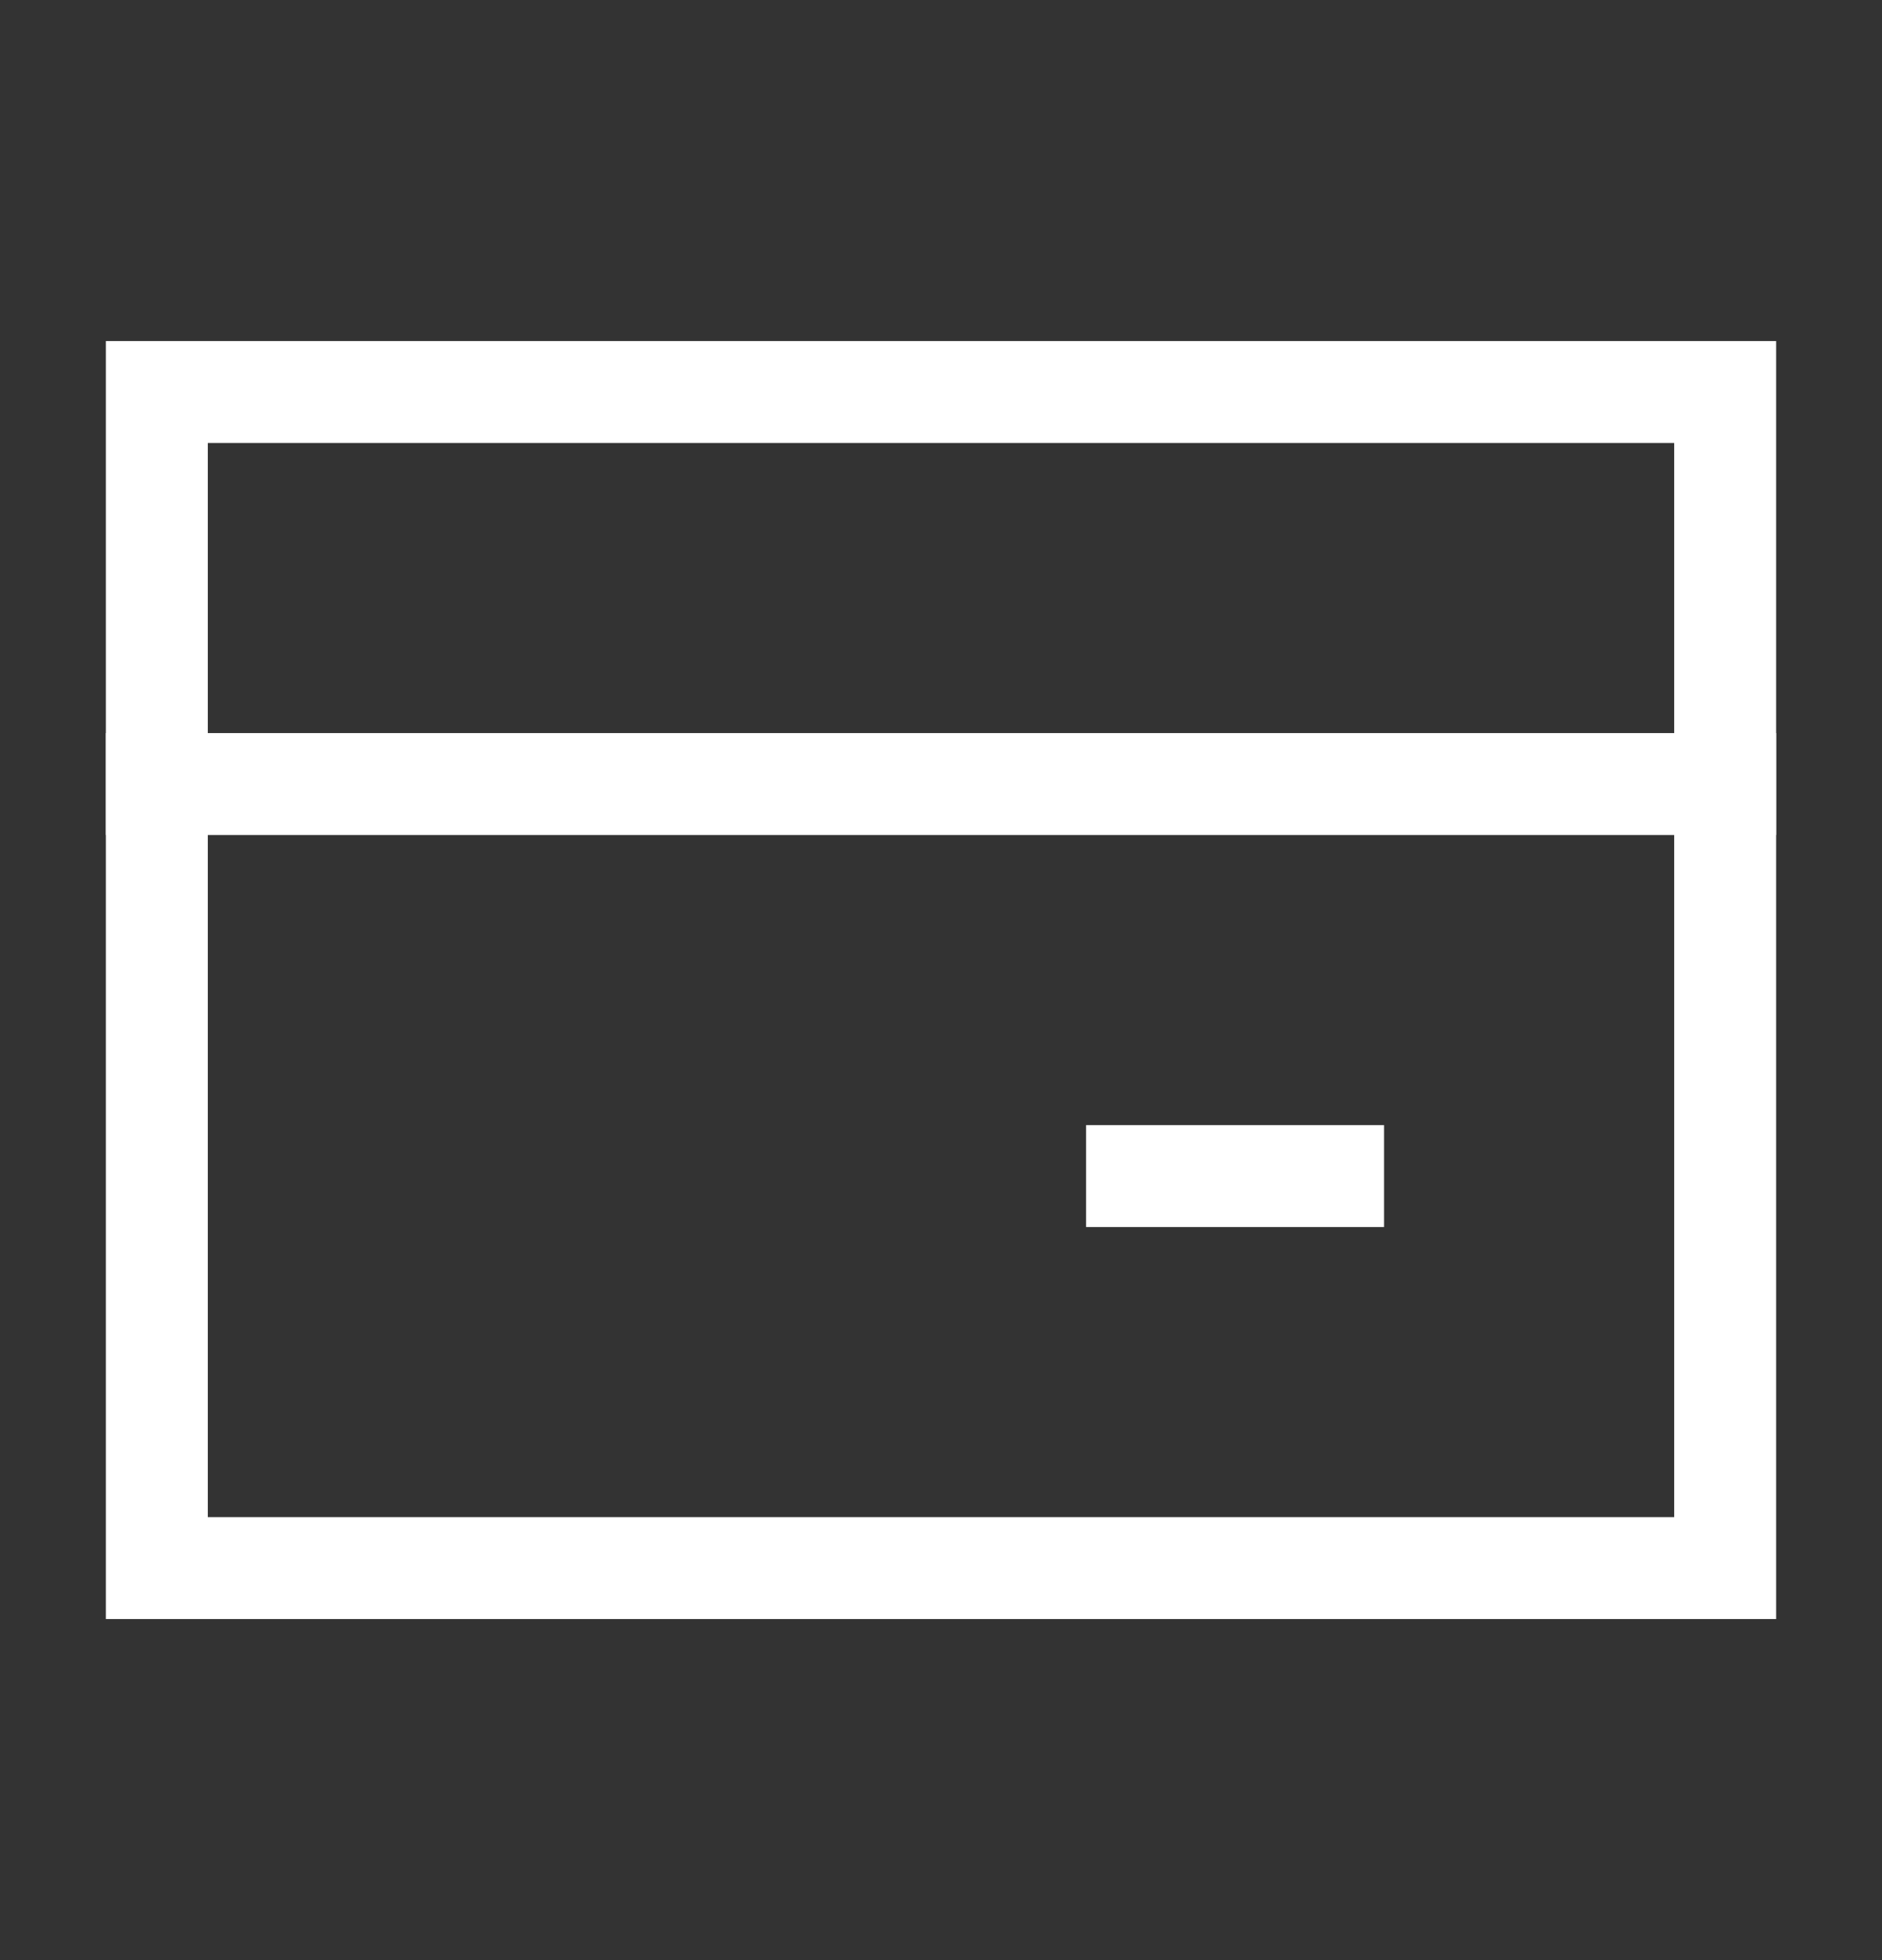
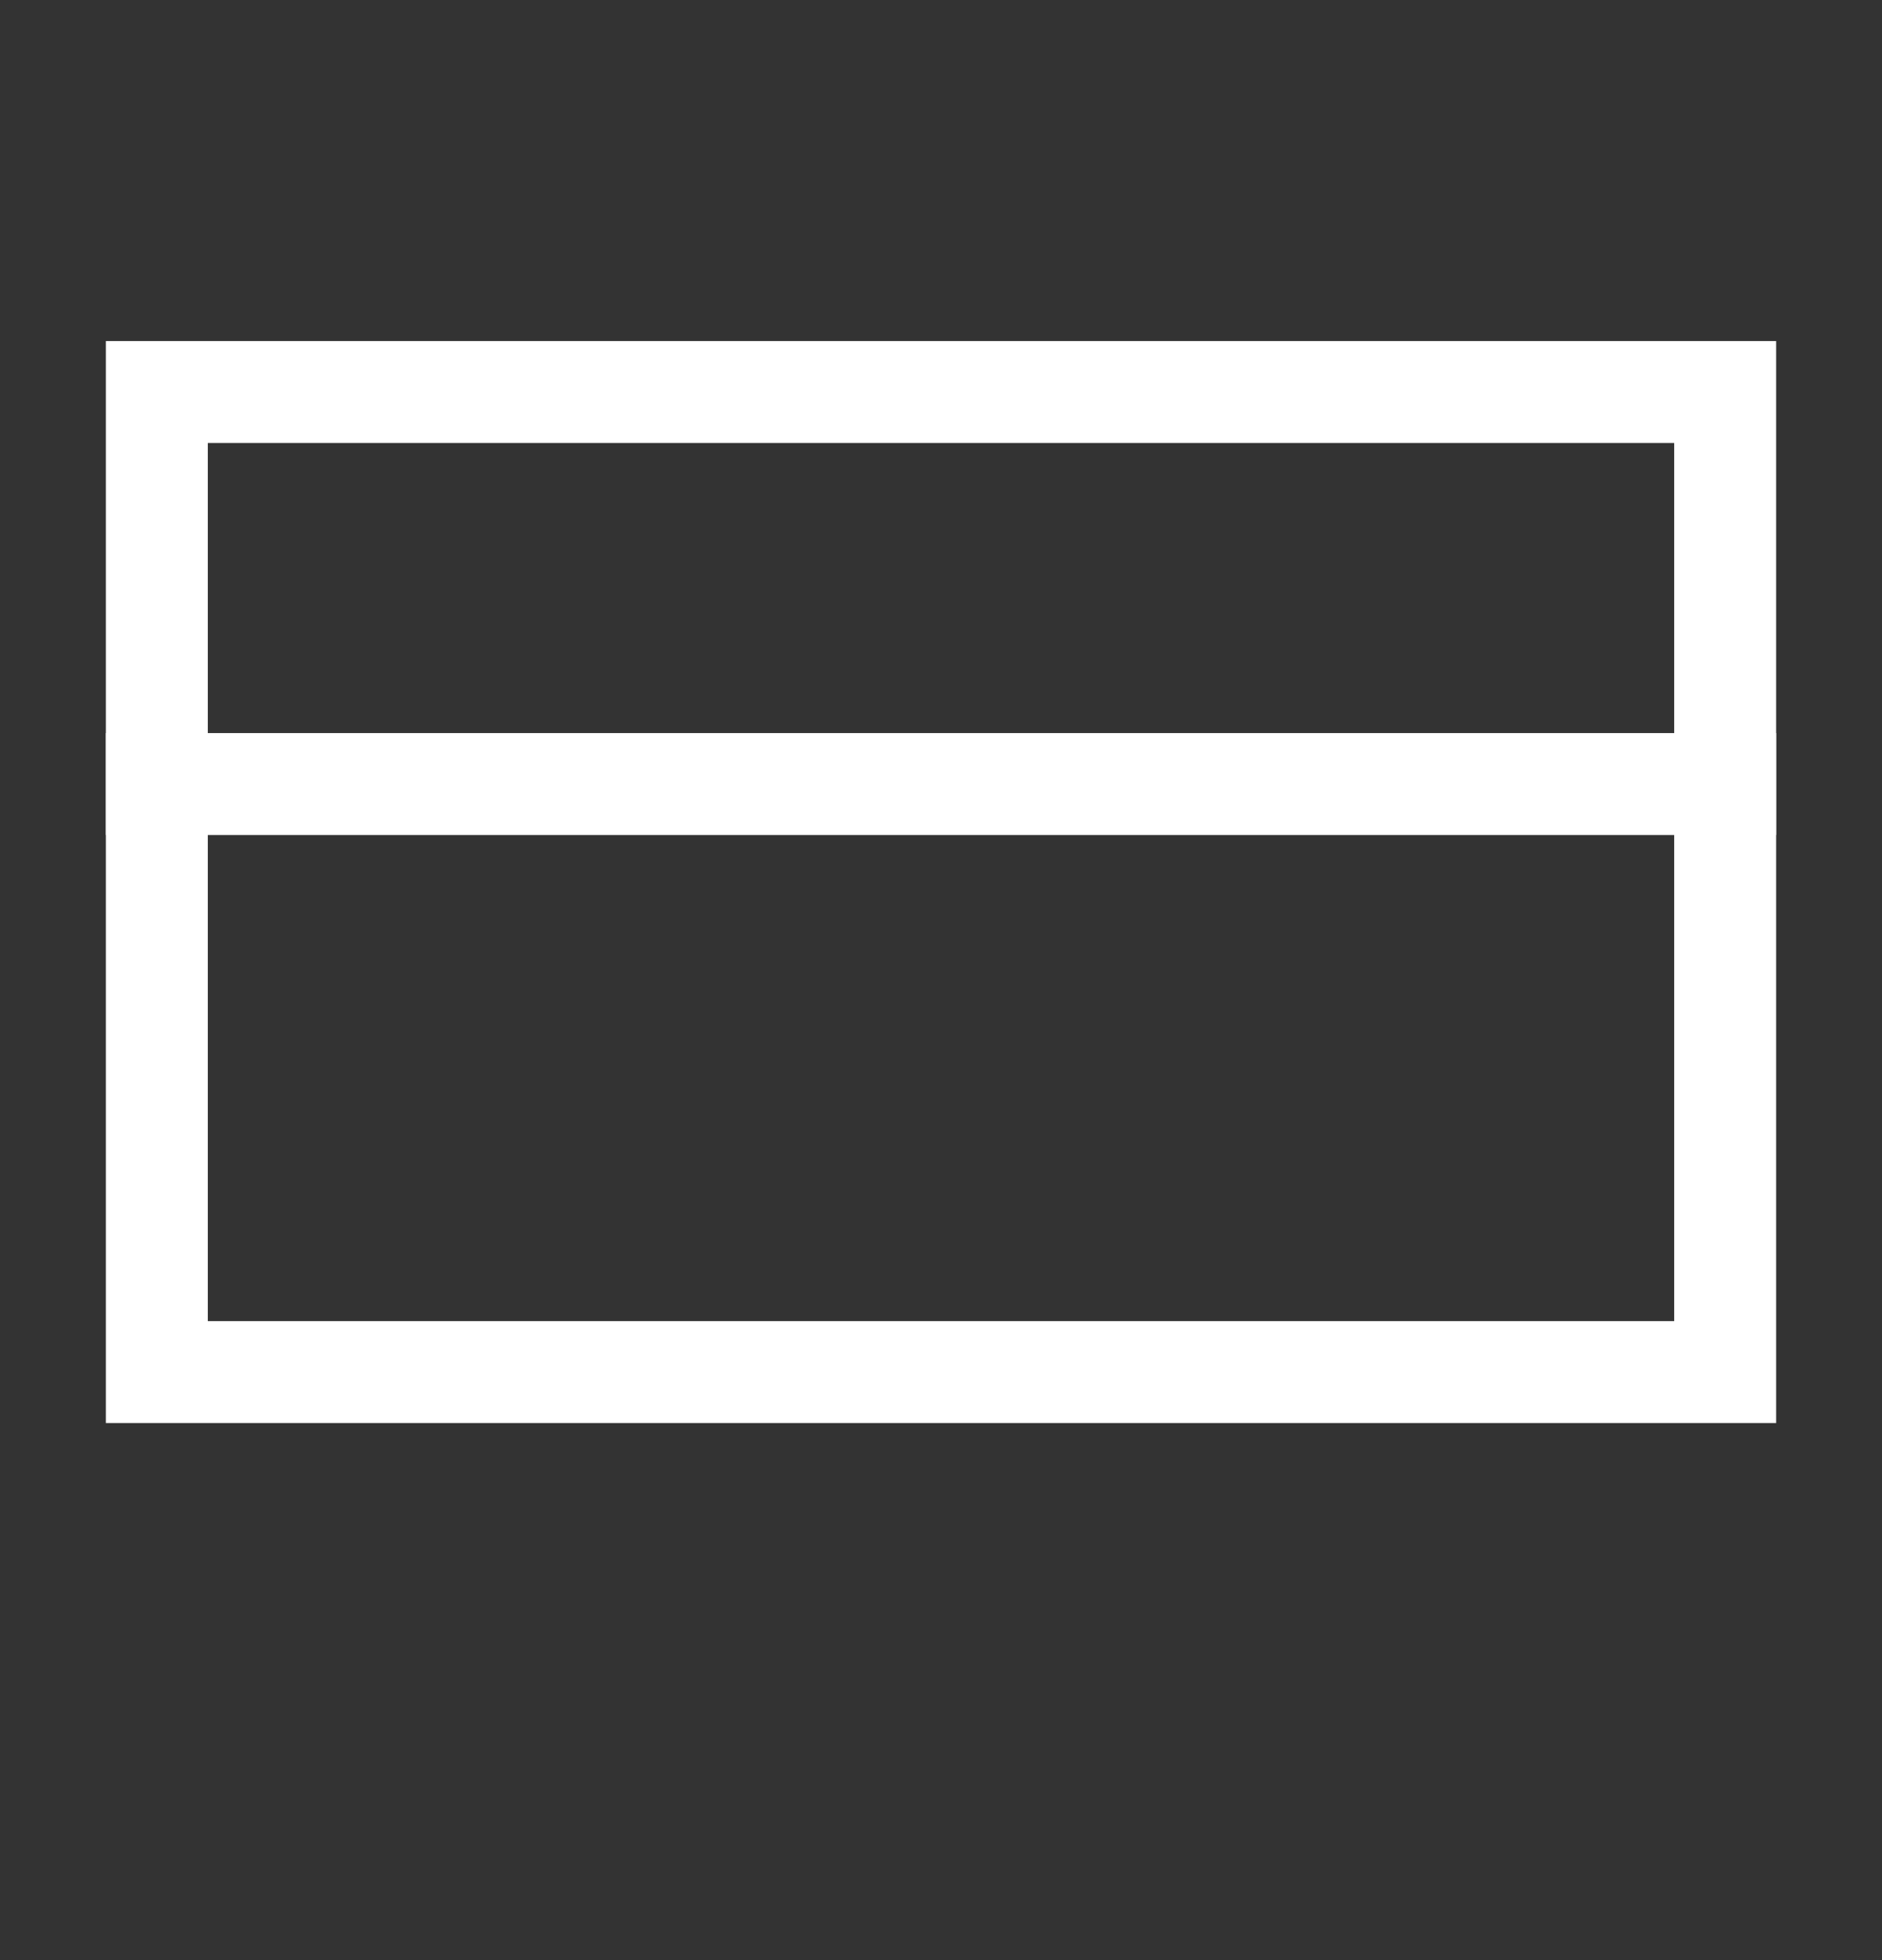
<svg xmlns="http://www.w3.org/2000/svg" width="24" height="25" viewBox="0 0 24 25" fill="none">
  <rect x="0" y="0" width="24" height="25" fill="#333333" stroke="none" />
-   <path d="M22 5H2L2 7.5V17.5V20H22V17.5V7.5V5Z" stroke="white" stroke-width="1.3" stroke-linecap="square" />
+   <path d="M22 5H2L2 7.5V17.5H22V17.5V7.5V5Z" stroke="white" stroke-width="1.3" stroke-linecap="square" />
  <path d="M2 10H22" stroke="white" stroke-width="1.3" stroke-linecap="square" />
-   <path d="M17 15H14.5" stroke="white" stroke-width="1.3" stroke-linecap="square" />
</svg>